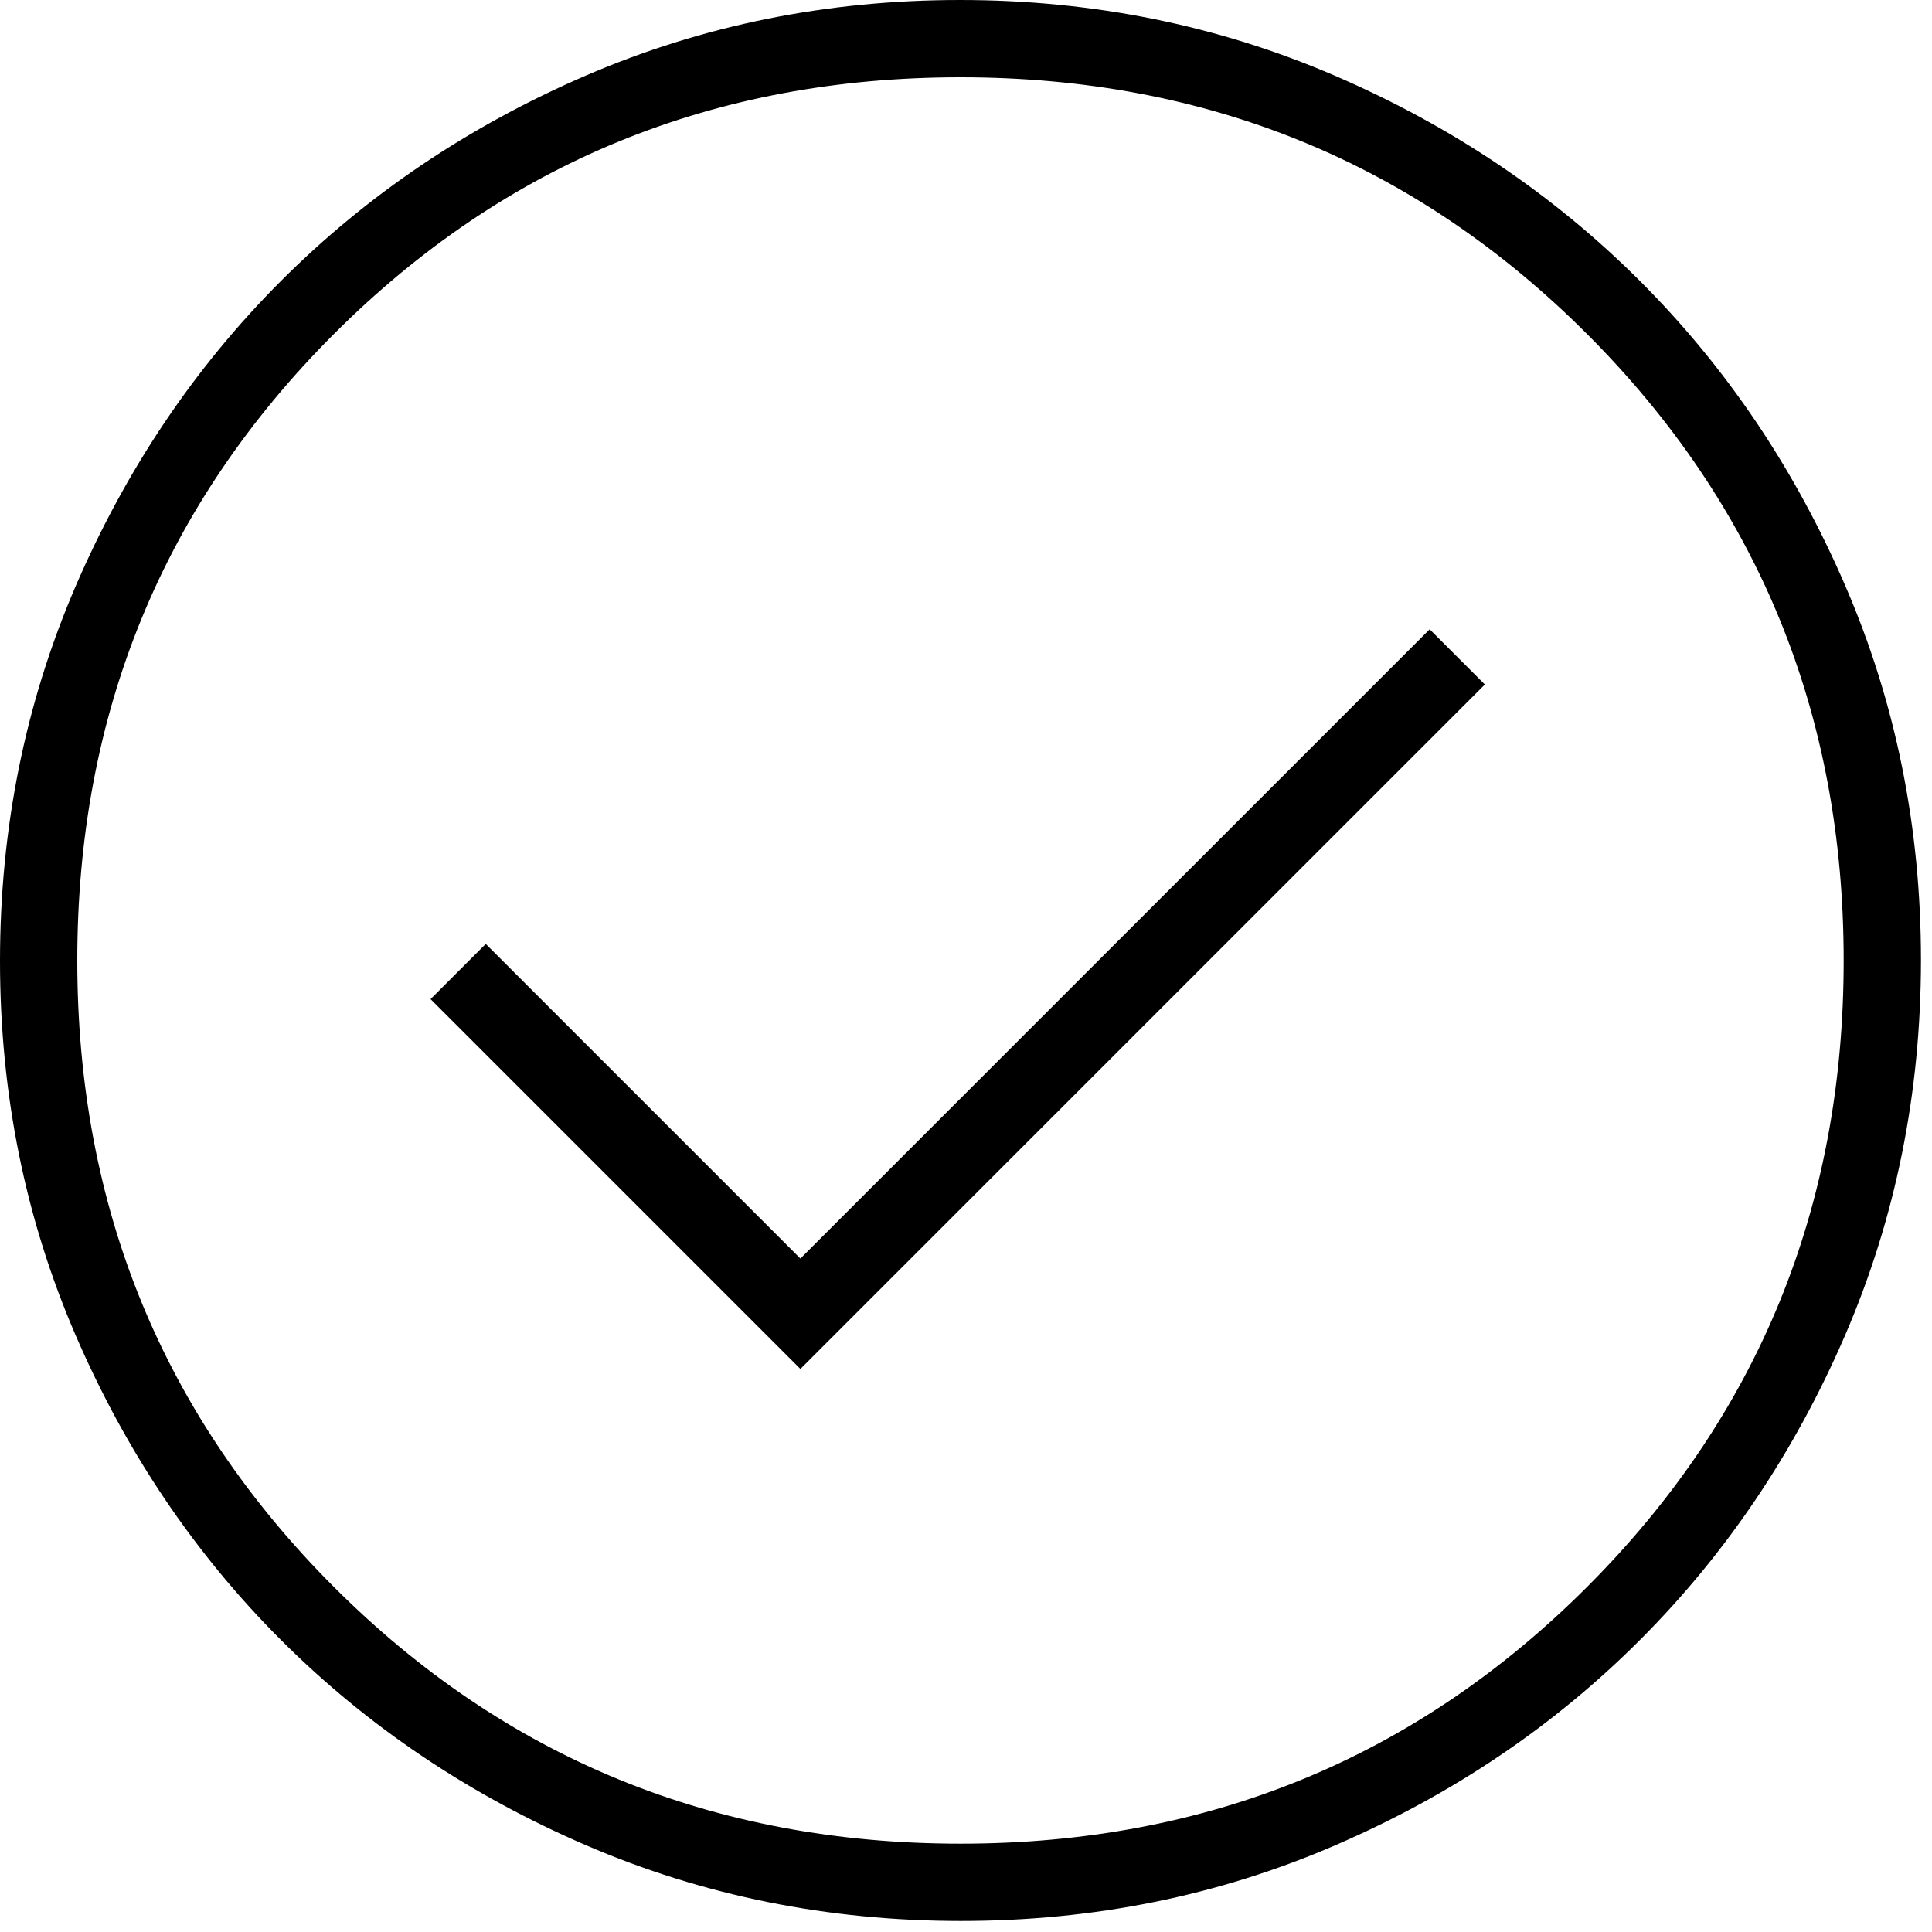
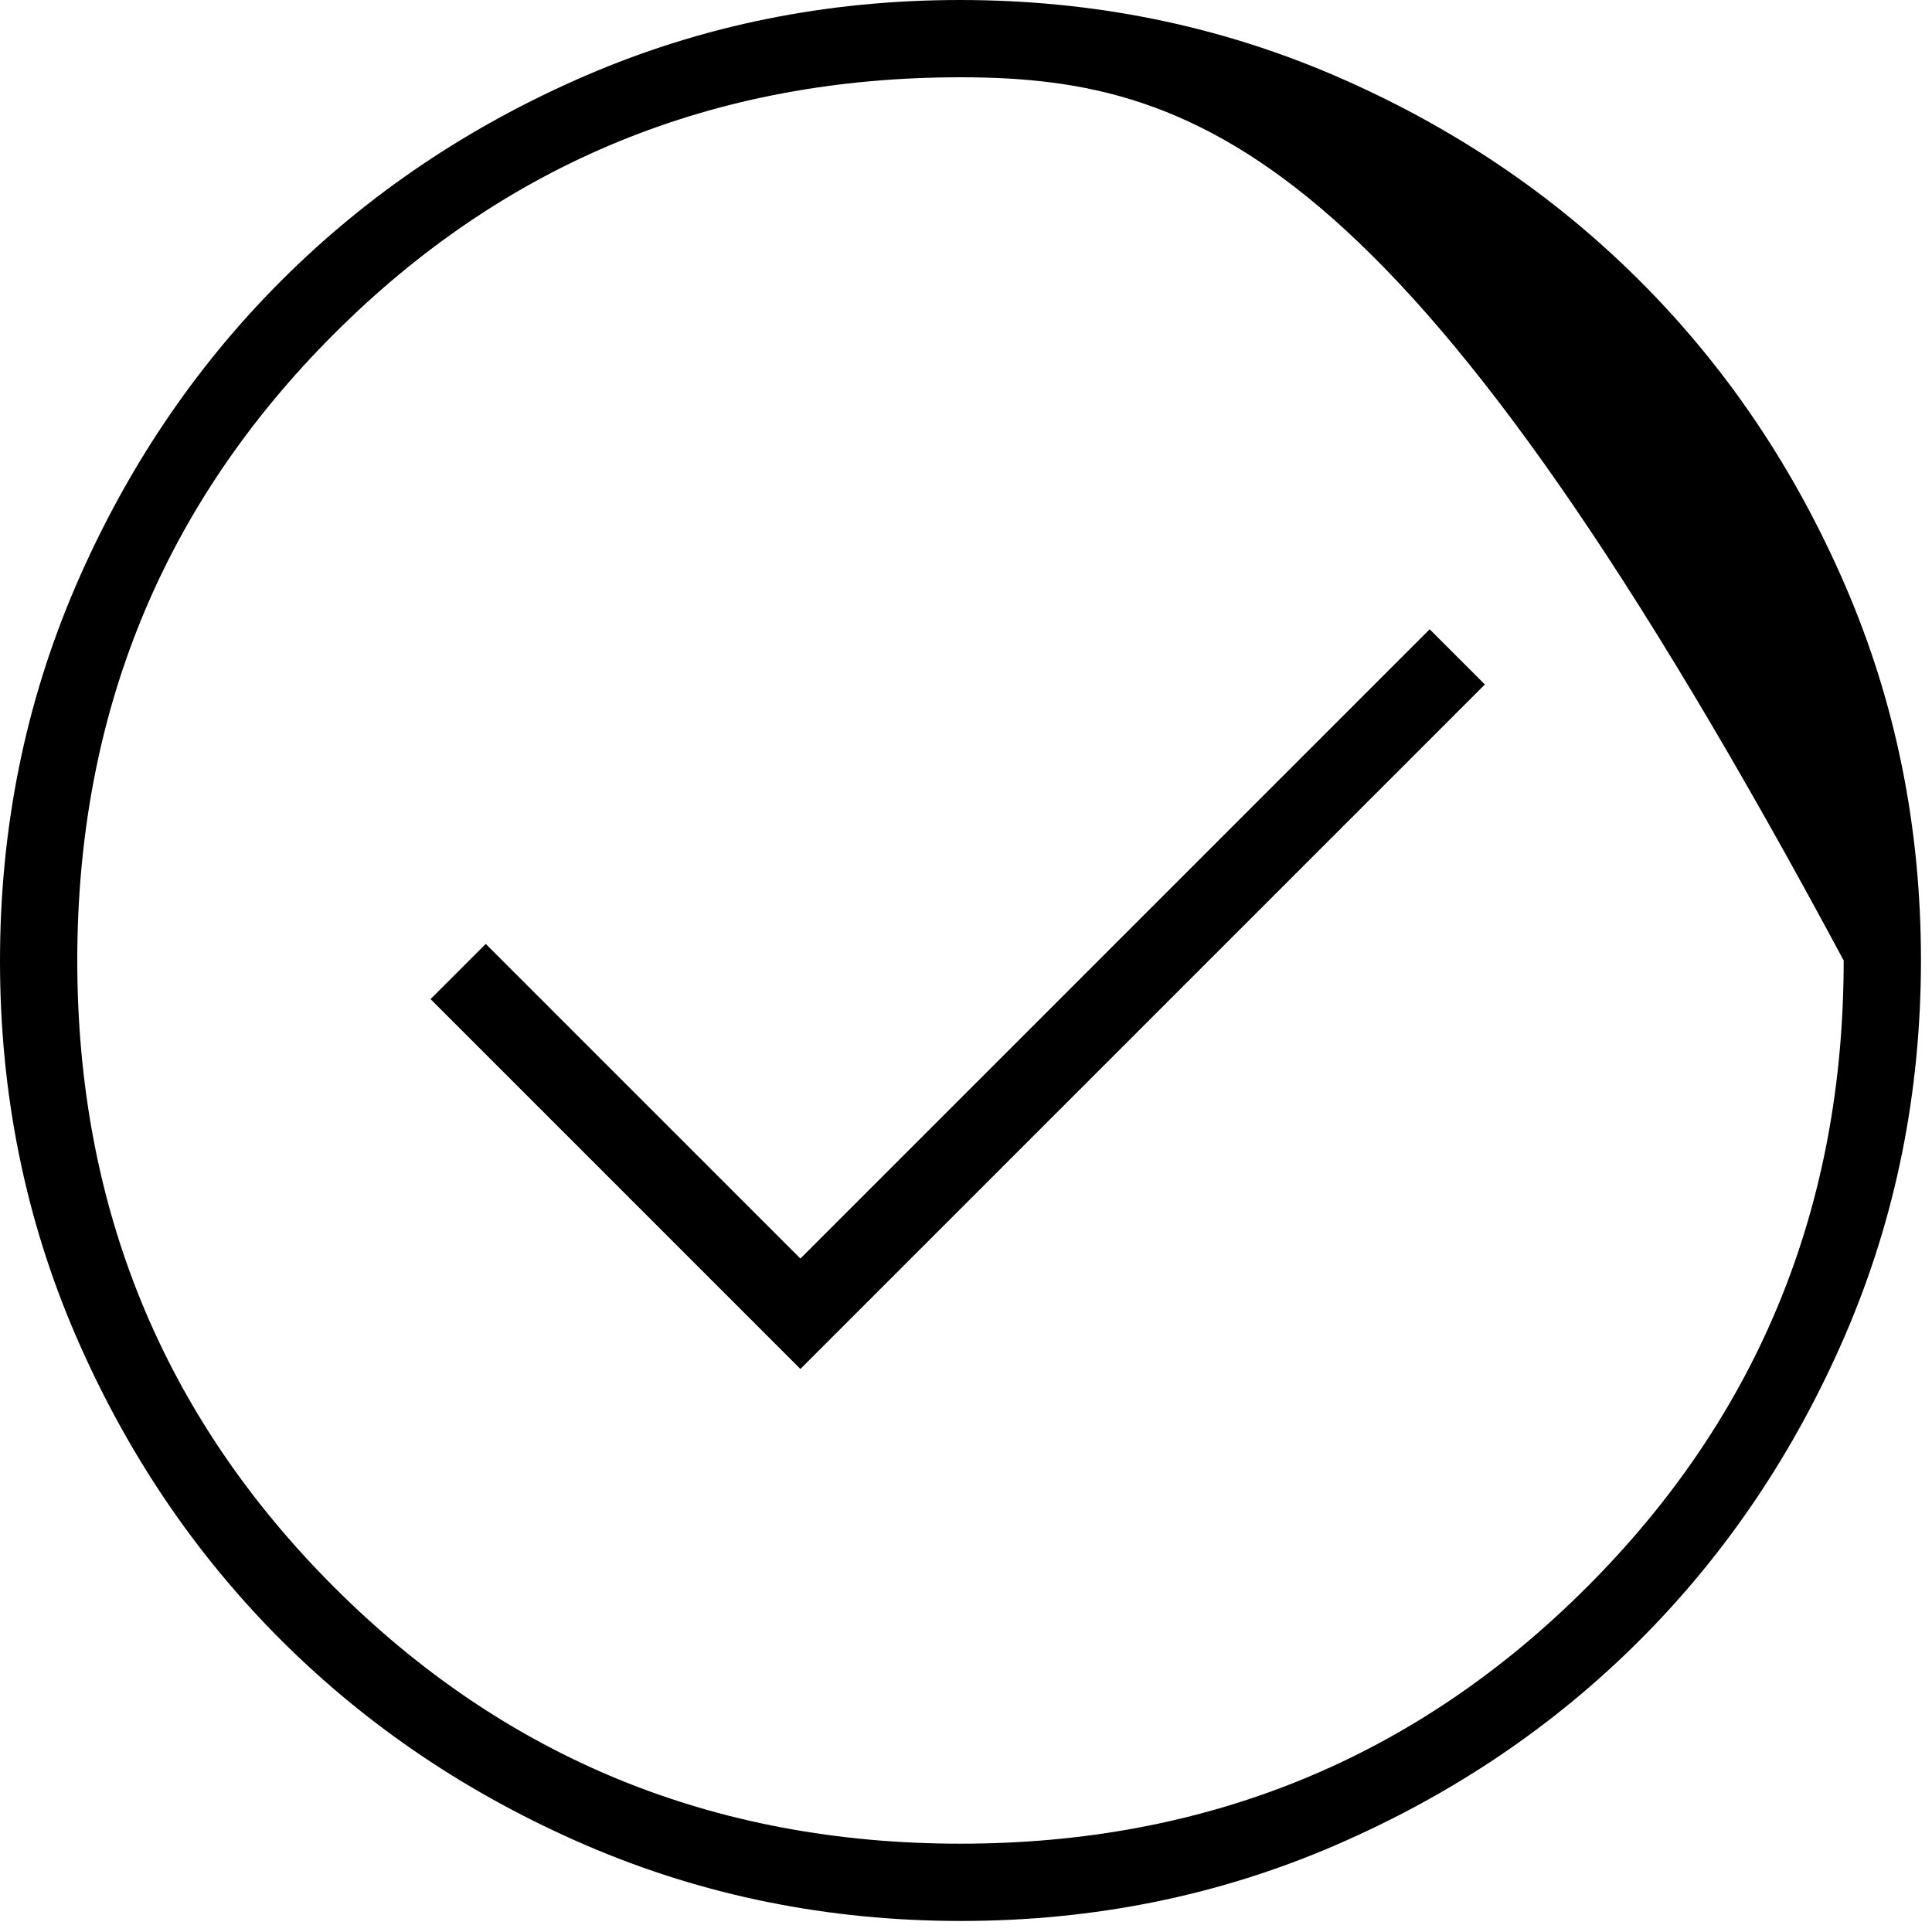
<svg xmlns="http://www.w3.org/2000/svg" width="35" height="35" viewBox="0 0 35 35" fill="none">
-   <path d="M14.5 24.8L26.9 12.4L25.9 11.4L14.5 22.8L8.8 17.1L7.8 18.1L14.5 24.8ZM17.409 34.8C15.003 34.8 12.741 34.343 10.622 33.431C8.503 32.517 6.66 31.278 5.093 29.713C3.526 28.148 2.285 26.307 1.371 24.192C0.457 22.076 0 19.814 0 17.409C0 15.003 0.457 12.741 1.369 10.622C2.283 8.503 3.522 6.66 5.087 5.093C6.652 3.526 8.493 2.285 10.608 1.371C12.725 0.457 14.986 0 17.392 0C19.797 0 22.059 0.457 24.178 1.369C26.297 2.283 28.14 3.522 29.706 5.087C31.274 6.652 32.514 8.493 33.428 10.608C34.343 12.725 34.8 14.986 34.8 17.392C34.8 19.797 34.343 22.059 33.431 24.178C32.517 26.297 31.278 28.14 29.713 29.706C28.148 31.274 26.307 32.514 24.192 33.428C22.076 34.343 19.814 34.8 17.409 34.8ZM17.4 33.4C21.867 33.4 25.65 31.85 28.75 28.75C31.85 25.65 33.4 21.867 33.4 17.4C33.4 12.933 31.85 9.15 28.75 6.05C25.65 2.95 21.867 1.4 17.4 1.4C12.933 1.4 9.15 2.95 6.05 6.05C2.95 9.15 1.4 12.933 1.4 17.4C1.4 21.867 2.95 25.65 6.05 28.75C9.15 31.85 12.933 33.4 17.4 33.4Z" fill="black" />
+   <path d="M14.5 24.8L26.9 12.4L25.9 11.4L14.5 22.8L8.8 17.1L7.8 18.1L14.5 24.8ZM17.409 34.8C15.003 34.8 12.741 34.343 10.622 33.431C8.503 32.517 6.66 31.278 5.093 29.713C3.526 28.148 2.285 26.307 1.371 24.192C0.457 22.076 0 19.814 0 17.409C0 15.003 0.457 12.741 1.369 10.622C2.283 8.503 3.522 6.66 5.087 5.093C6.652 3.526 8.493 2.285 10.608 1.371C12.725 0.457 14.986 0 17.392 0C19.797 0 22.059 0.457 24.178 1.369C26.297 2.283 28.14 3.522 29.706 5.087C31.274 6.652 32.514 8.493 33.428 10.608C34.343 12.725 34.8 14.986 34.8 17.392C34.8 19.797 34.343 22.059 33.431 24.178C32.517 26.297 31.278 28.14 29.713 29.706C28.148 31.274 26.307 32.514 24.192 33.428C22.076 34.343 19.814 34.8 17.409 34.8ZM17.4 33.4C21.867 33.4 25.65 31.85 28.75 28.75C31.85 25.65 33.4 21.867 33.4 17.4C25.65 2.95 21.867 1.4 17.4 1.4C12.933 1.4 9.15 2.95 6.05 6.05C2.95 9.15 1.4 12.933 1.4 17.4C1.4 21.867 2.95 25.65 6.05 28.75C9.15 31.85 12.933 33.4 17.4 33.4Z" fill="black" />
</svg>